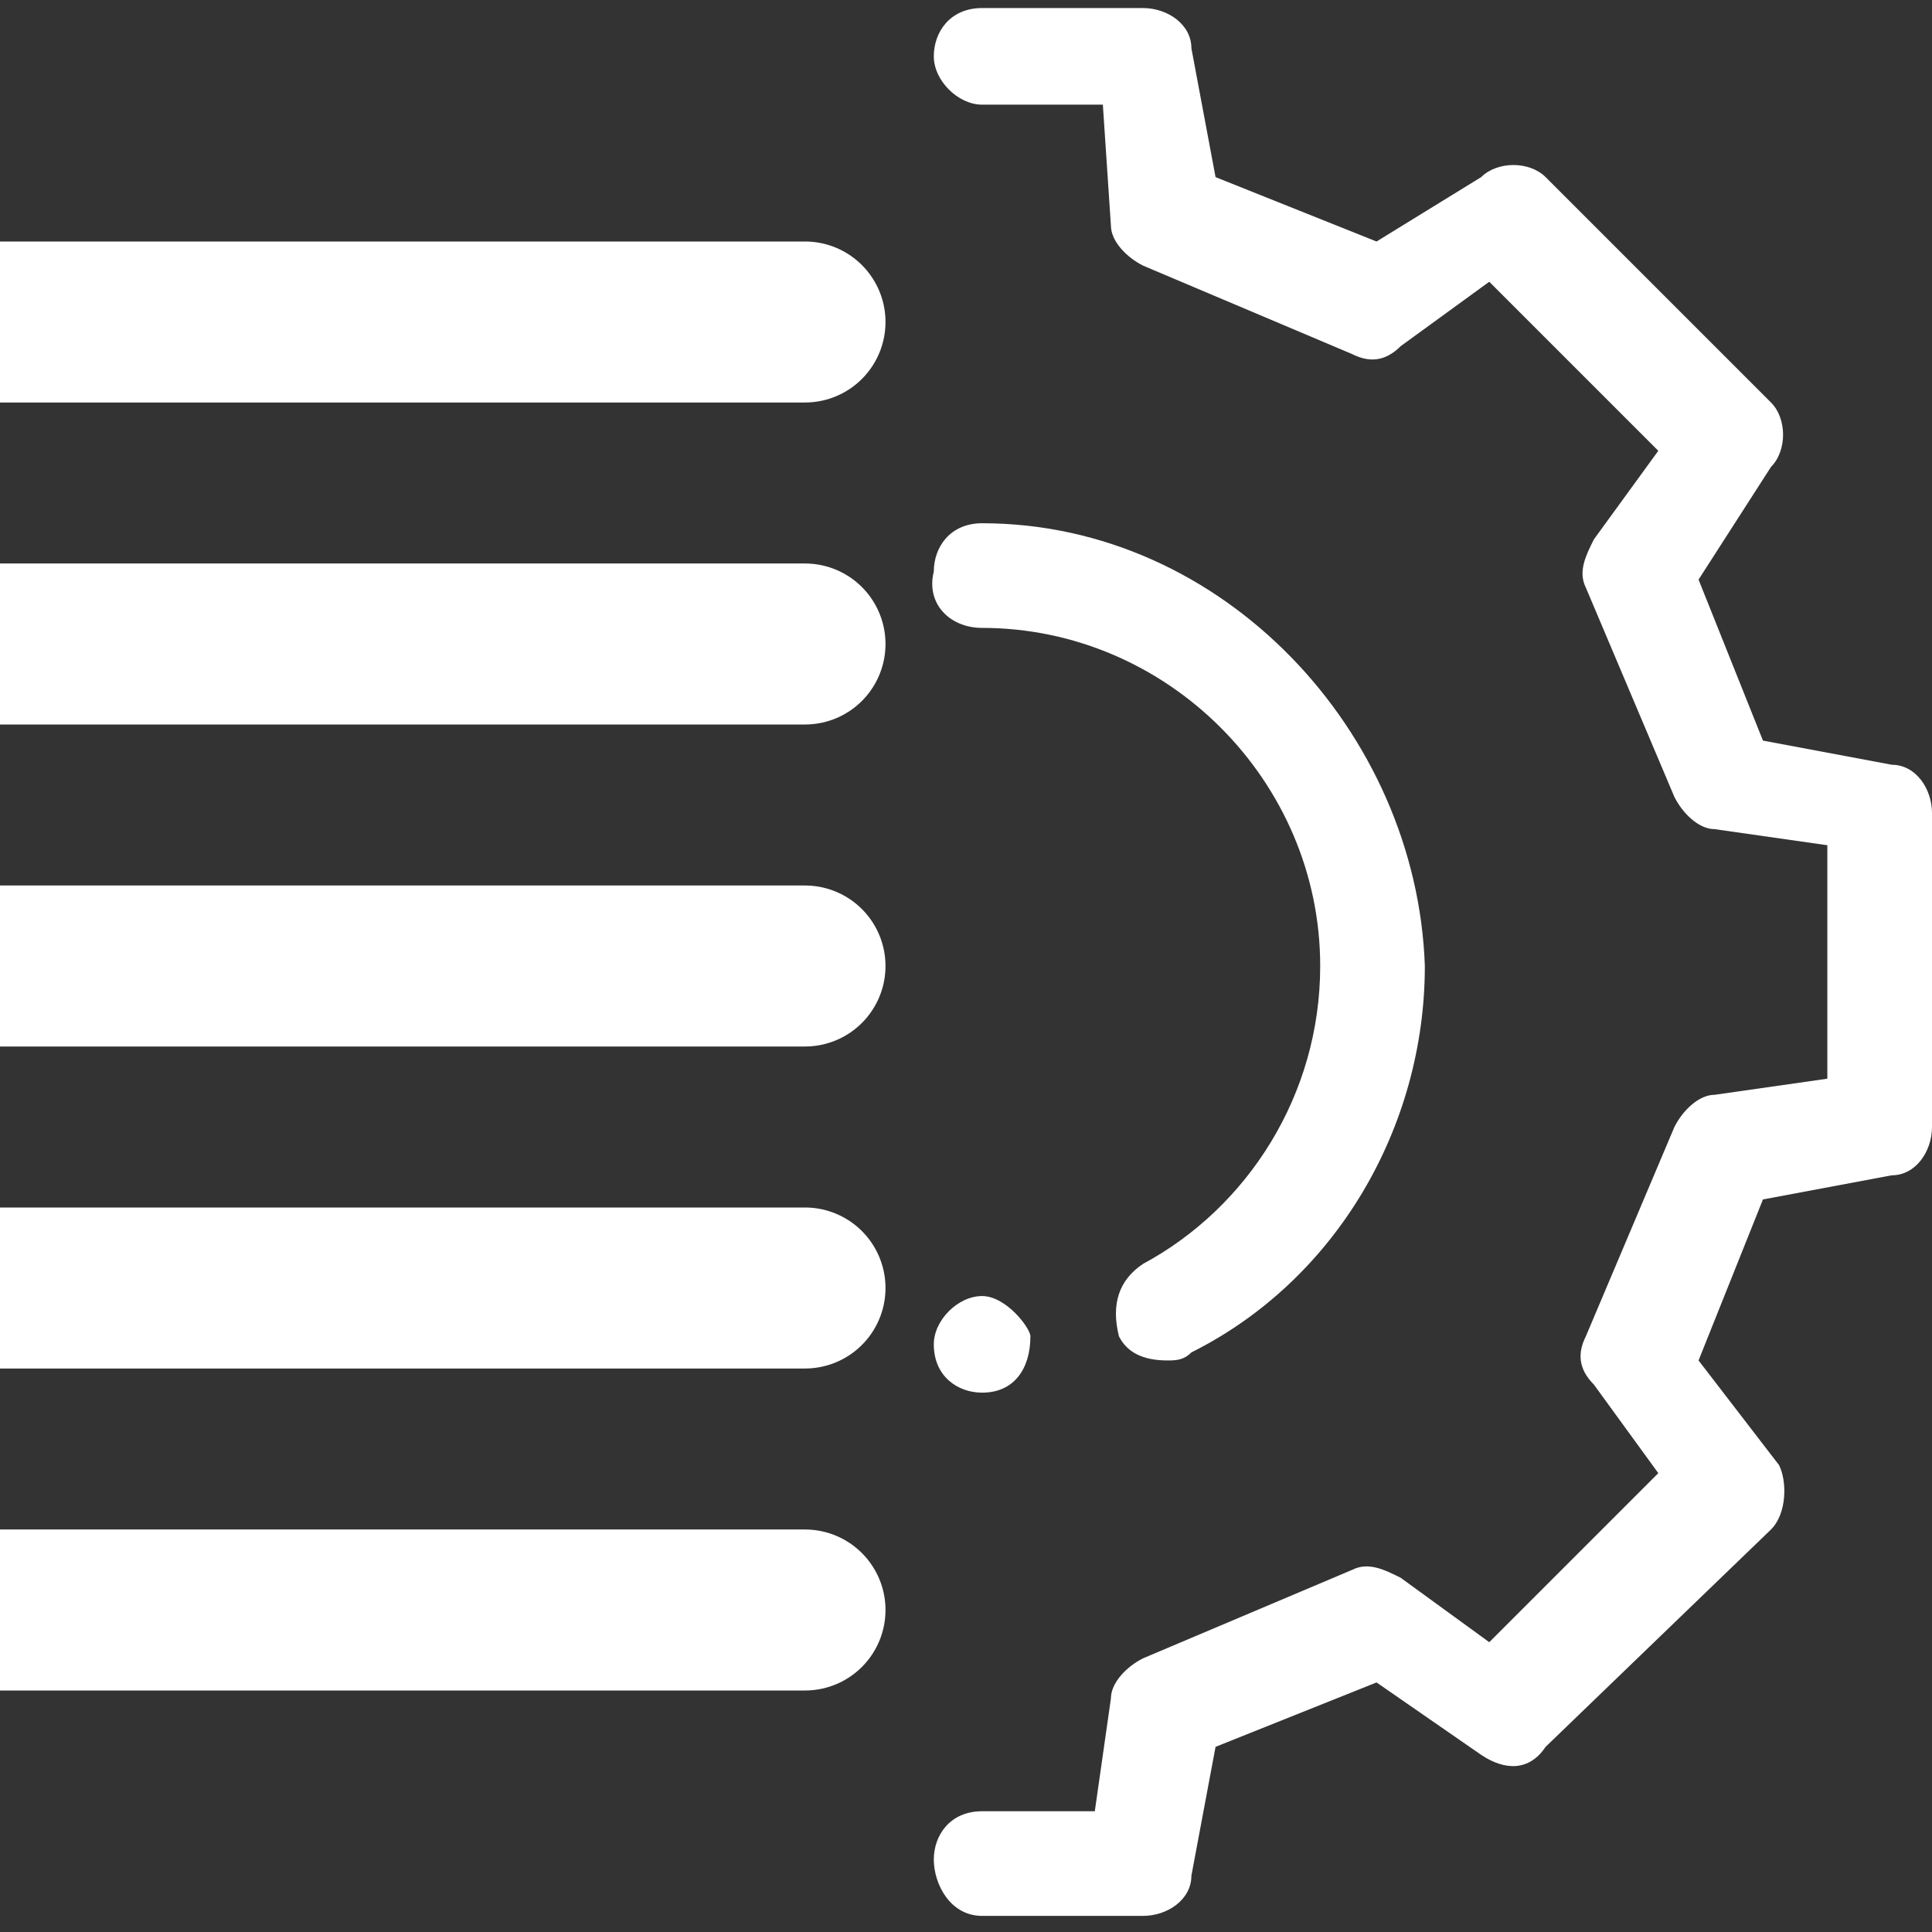
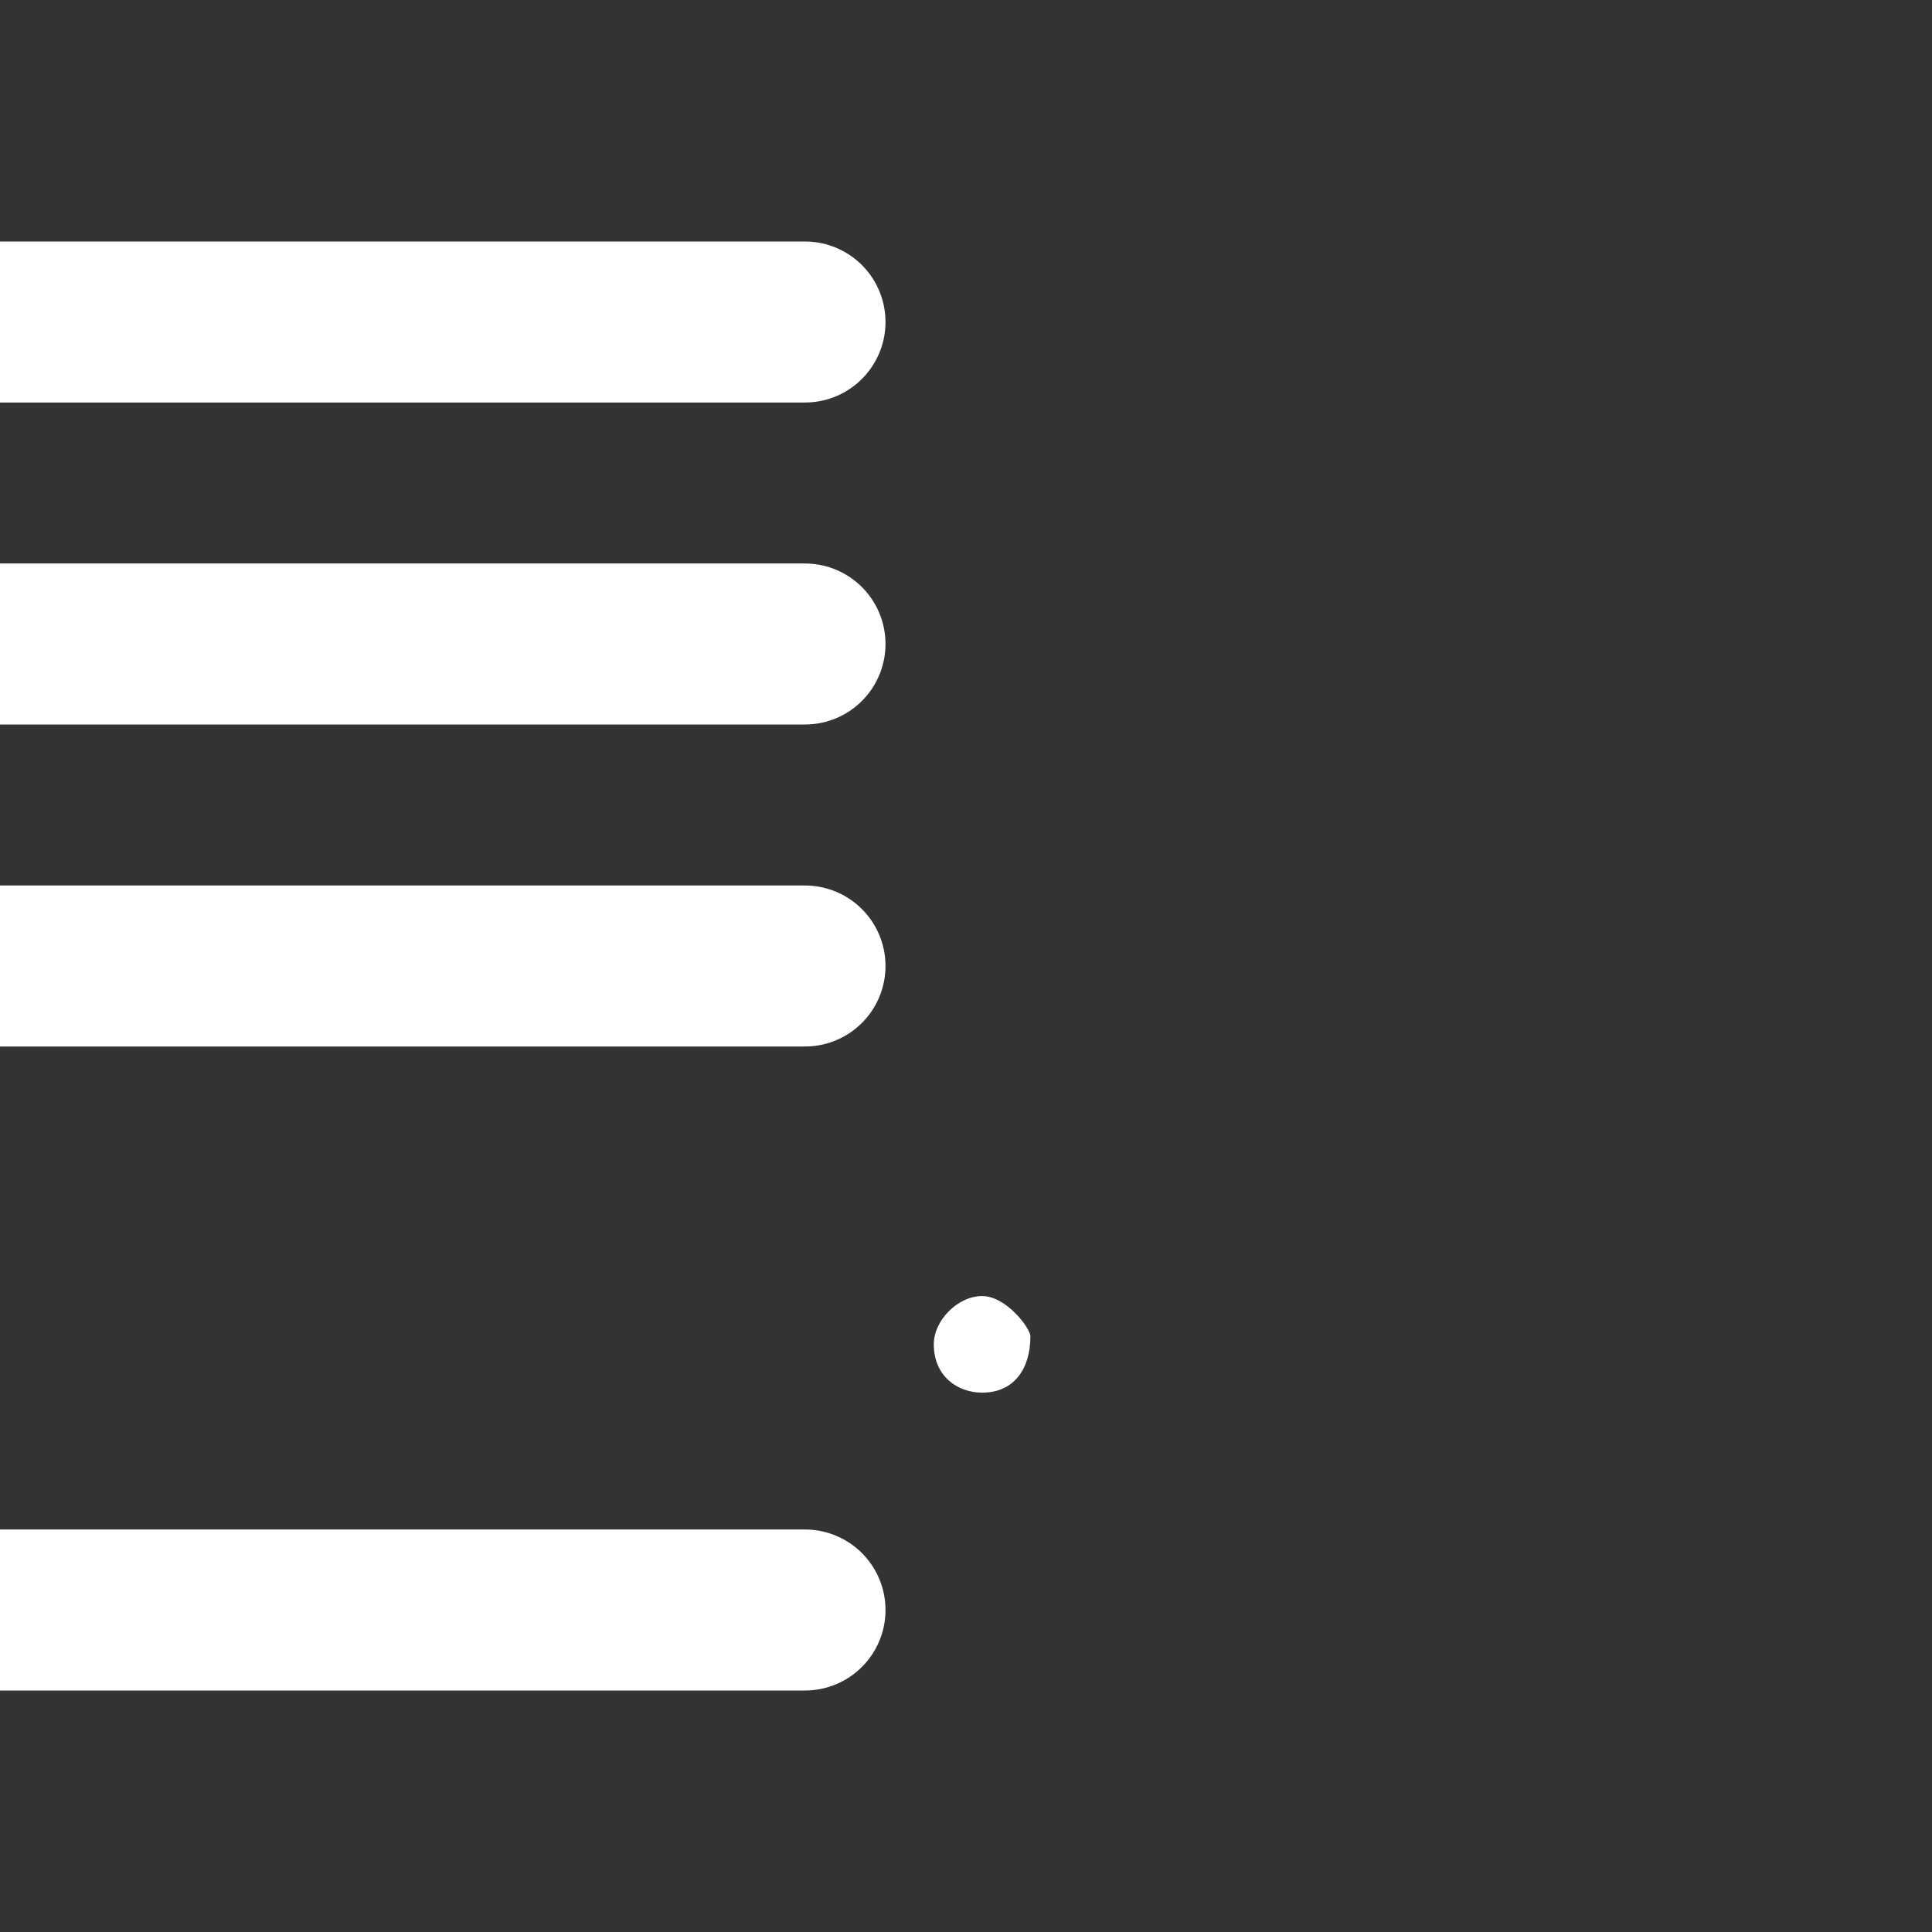
<svg xmlns="http://www.w3.org/2000/svg" version="1.1" id="Layer_1" x="0px" y="0px" viewBox="0 0 24 24" style="enable-background:new 0 0 24 24;" xml:space="preserve">
  <rect x="0" y="0" width="24" height="24" fill="#333333" stroke="none" />
  <style type="text/css">
	.st0{fill:#FFFFFF;}
	.st1{fill:#FFFFFF;stroke:#FFFFFF;stroke-width:2;stroke-linecap:round;stroke-linejoin:round;}
</style>
  <g>
    <g>
      <g>
-         <path class="st0" d="M24,10.1c0-0.3-0.2-0.6-0.5-0.6l-1.6-0.3l-0.8-2L22,5.8c0.2-0.2,0.2-0.6,0-0.8l-2.8-2.8     C19,2,18.6,2,18.4,2.2L17.1,3l-2-0.8l-0.3-1.6c0-0.3-0.3-0.5-0.6-0.5h-2c-0.4,0-0.6,0.3-0.6,0.6s0.3,0.6,0.6,0.6h1.5l0.1,1.5     c0,0.2,0.2,0.4,0.4,0.5l2.6,1.1c0.2,0.1,0.4,0.1,0.6-0.1l1.1-0.8l2.1,2.1l-0.8,1.1c-0.1,0.2-0.2,0.4-0.1,0.6l1.1,2.6     c0.1,0.2,0.3,0.4,0.5,0.4l1.4,0.2v2.9l-1.4,0.2c-0.2,0-0.4,0.2-0.5,0.4l-1.1,2.6c-0.1,0.2-0.1,0.4,0.1,0.6l0.8,1.1l-2.1,2.1     l-1.1-0.8c-0.2-0.1-0.4-0.2-0.6-0.1l-2.6,1.1c-0.2,0.1-0.4,0.3-0.4,0.5l-0.2,1.4h-1.4c-0.4,0-0.6,0.3-0.6,0.6s0.2,0.7,0.6,0.7h2     c0.3,0,0.6-0.2,0.6-0.5l0.3-1.6l2-0.8l1.3,0.9c0.3,0.2,0.6,0.2,0.8-0.1L22,19c0.2-0.2,0.2-0.6,0.1-0.8l-1-1.3l0.8-2l1.6-0.3     c0.3,0,0.5-0.3,0.5-0.6V10.1z" />
+         </g>
+     </g>
+     <g>
+       <g>
+         <path class="st0" d="M12.2,16.1c-0.3,0-0.6,0.3-0.6,0.6c0,0.4,0.3,0.6,0.6,0.6c0.4,0,0.6-0.3,0.6-0.7     C12.8,16.5,12.5,16.1,12.2,16.1z" />
      </g>
    </g>
    <g>
      <g>
-         <path class="st0" d="M12.2,16.1c-0.3,0-0.6,0.3-0.6,0.6c0,0.4,0.3,0.6,0.6,0.6l0,0c0.4,0,0.6-0.3,0.6-0.7     C12.8,16.5,12.5,16.1,12.2,16.1z" />
-       </g>
-     </g>
-     <g>
-       <g>
-         <path class="st0" d="M12.2,6.5c-0.4,0-0.6,0.3-0.6,0.6c-0.1,0.4,0.2,0.7,0.6,0.7c2.3,0,4.2,1.9,4.2,4.2c0,1.6-0.9,3-2.2,3.7     c-0.3,0.2-0.4,0.5-0.3,0.9c0.1,0.2,0.3,0.3,0.6,0.3c0.1,0,0.2,0,0.3-0.1c1.8-0.9,2.9-2.8,2.9-4.8C17.6,9.1,15.2,6.5,12.2,6.5z" />
-       </g>
+         </g>
    </g>
  </g>
  <g>
    <g>
      <path class="st1" d="M0,12h10" />
    </g>
-     <path class="st1" d="M0,16h10" />
    <path class="st1" d="M0,20h10" />
    <g>
      <path class="st1" d="M0,4h10" />
    </g>
    <path class="st1" d="M0,8h10" />
  </g>
</svg>